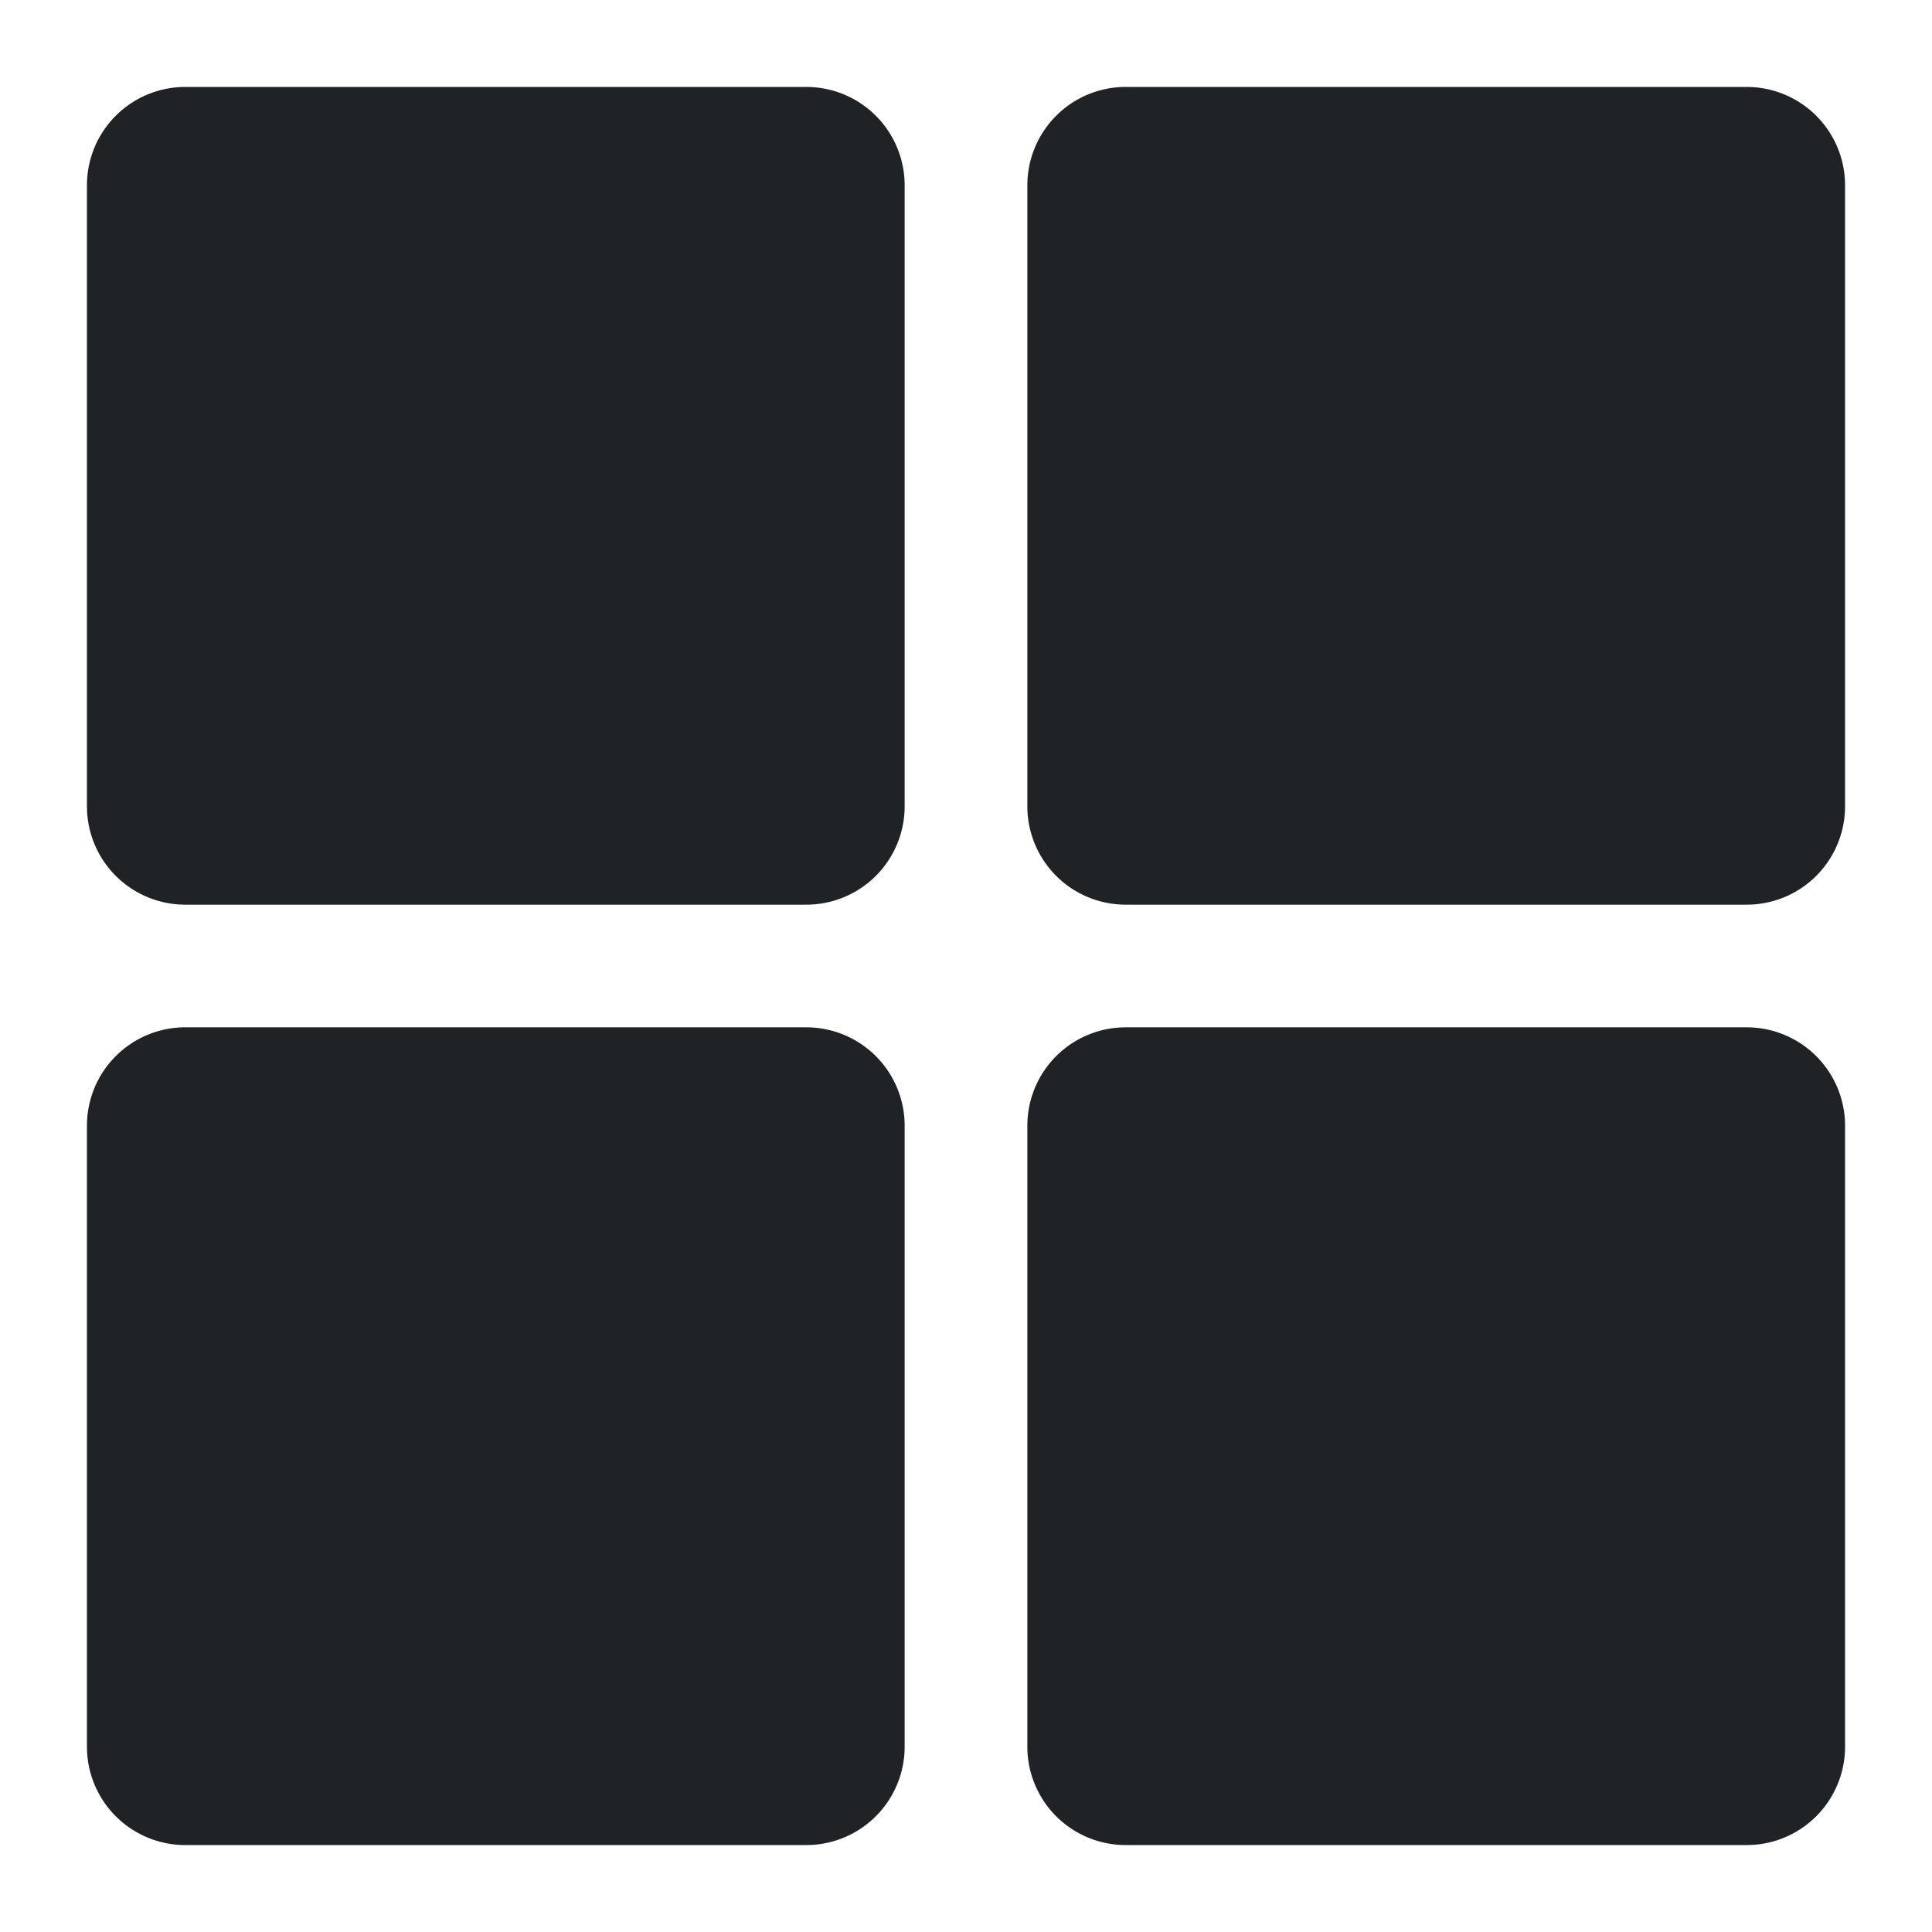
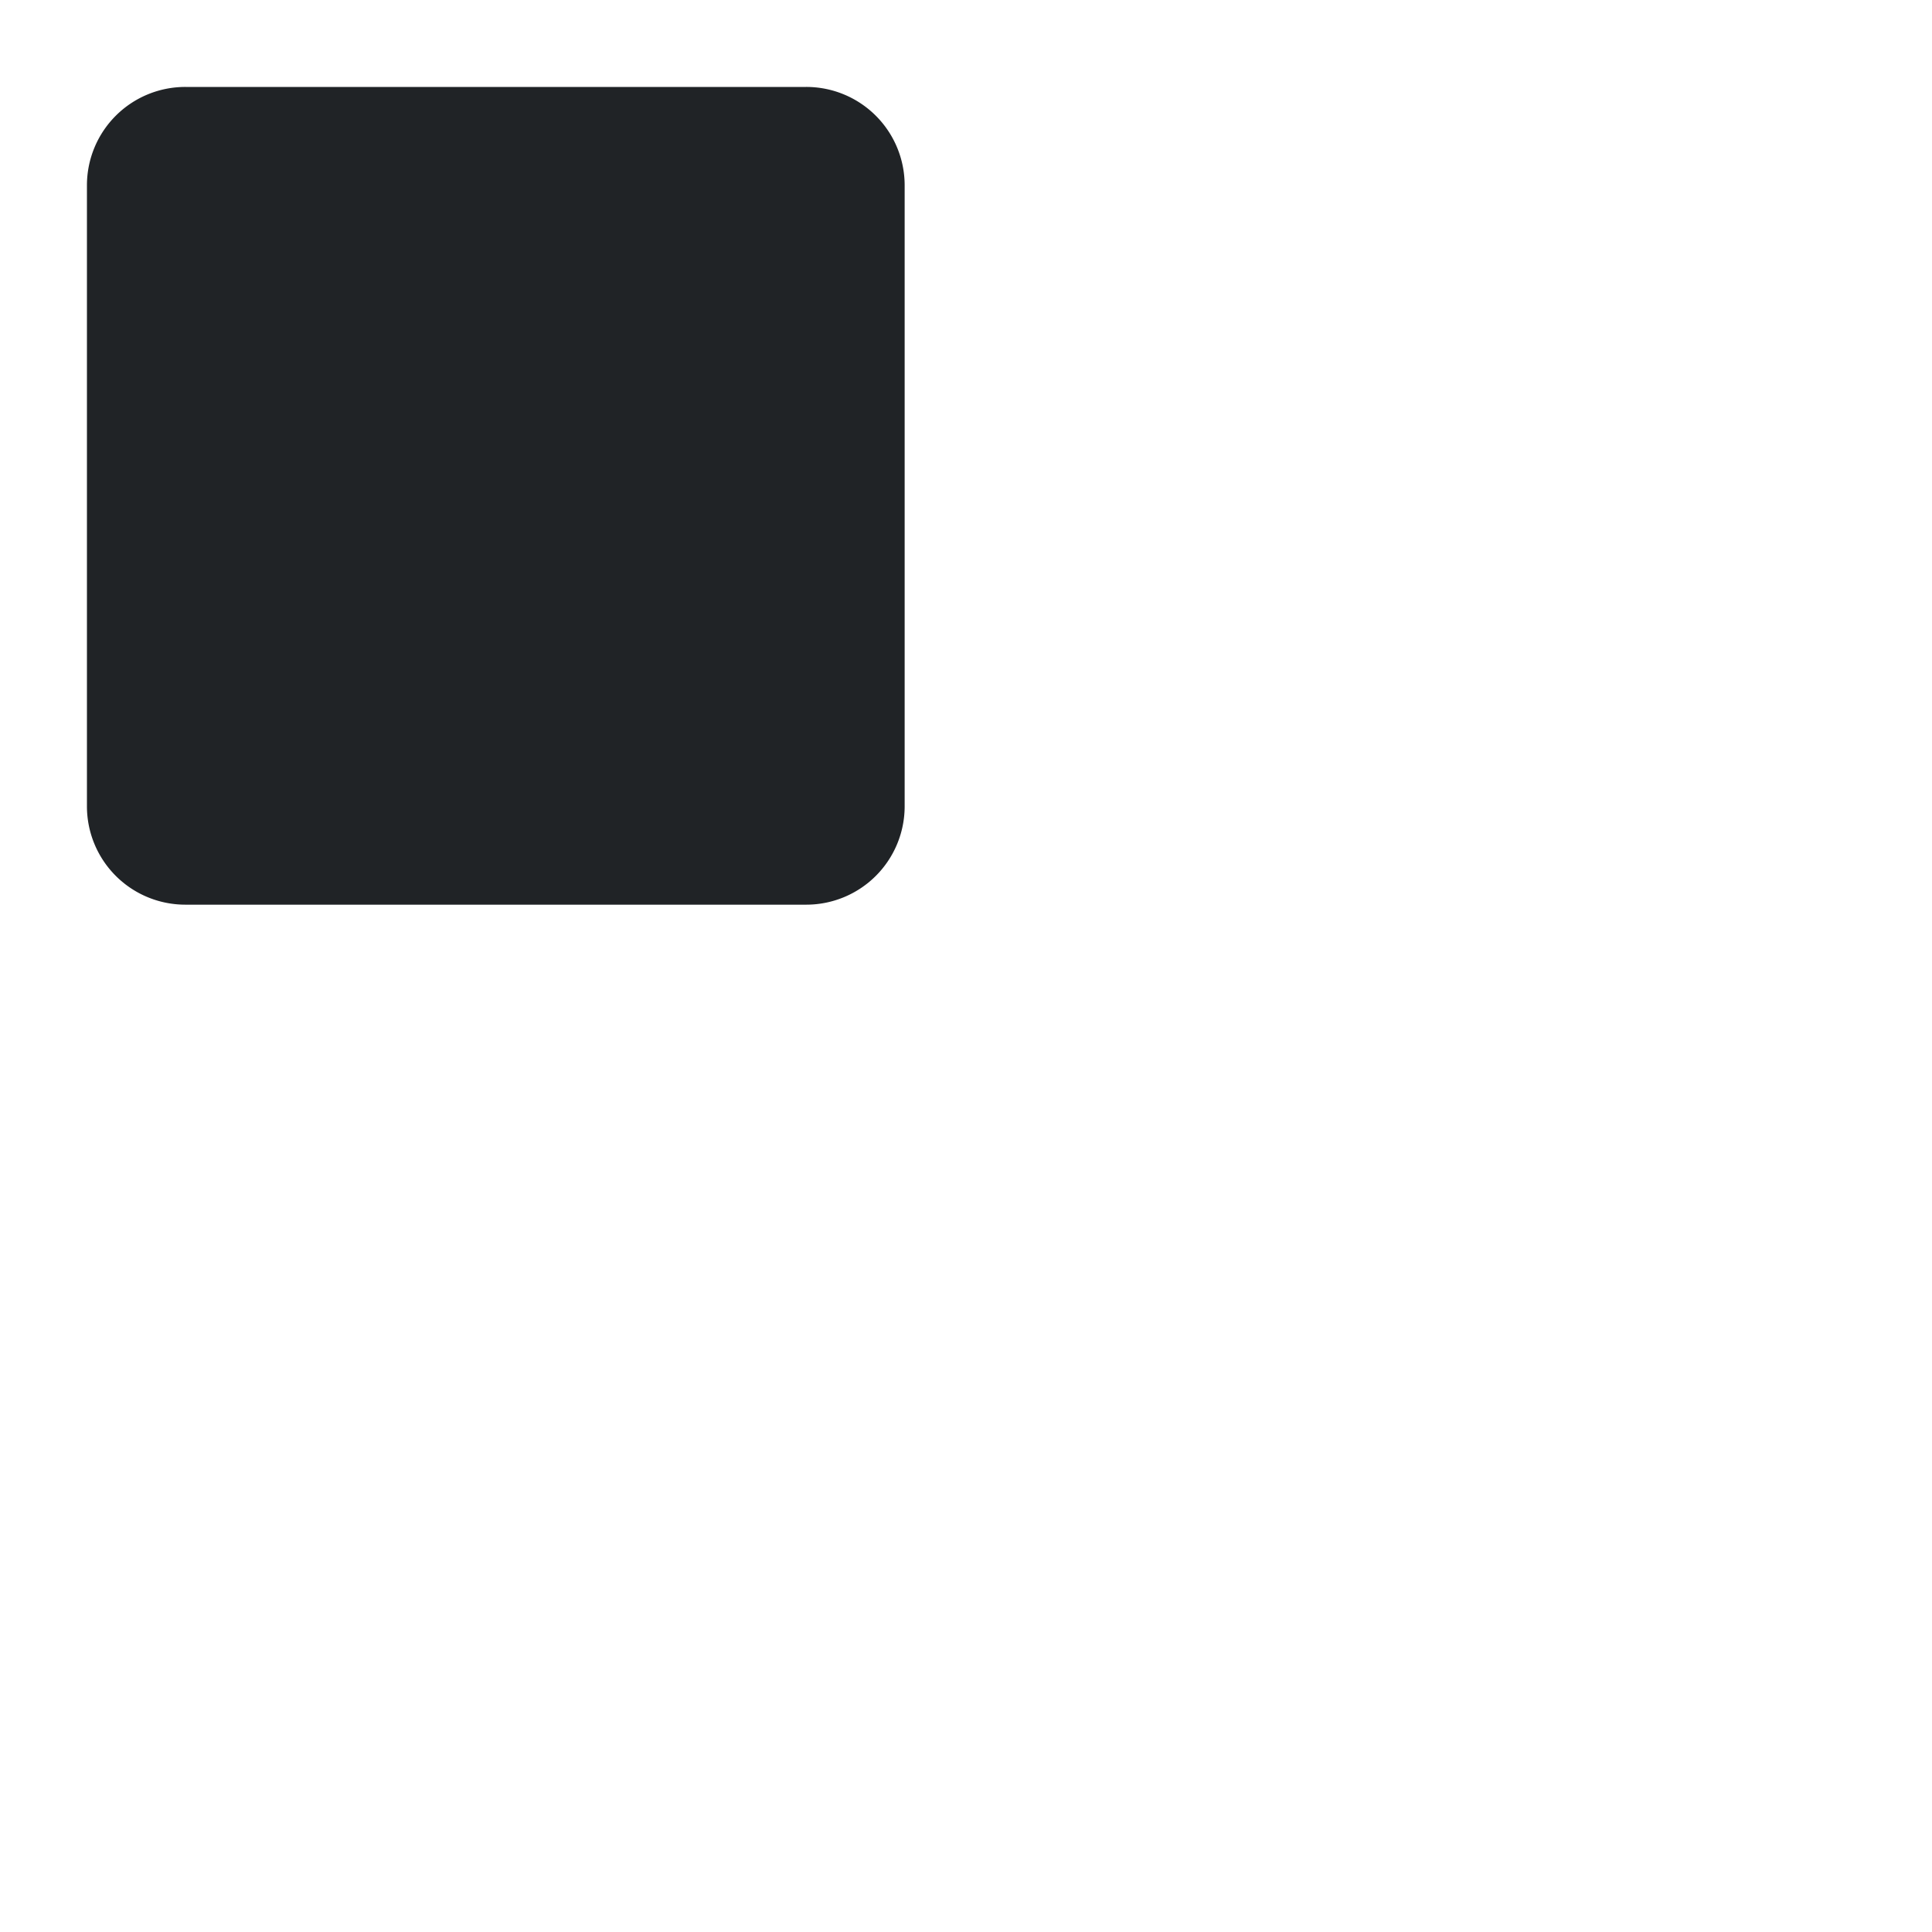
<svg xmlns="http://www.w3.org/2000/svg" width="500" height="500" viewBox="0 0 500 500">
  <style>
        img[src*="feature-infrastructure.svg"] + svg {
      filter: drop-shadow(10px 10px 15px rgba(0, 0, 0, 0.35)) drop-shadow(-10px -10px 15px rgba(255, 255, 255, 0.048));
      will-change: filter;
    }
    </style>
  <path class="uk-preserve" fill="#202326" d="M48.023,22.5H208.606a25.46,25.46,0,0,1,25.518,25.4h0V208.733a25.458,25.458,0,0,1-25.518,25.395H48.023A25.461,25.461,0,0,1,22.5,208.733h0V47.9A25.459,25.459,0,0,1,48.022,22.5Z" />
-   <path class="uk-preserve" fill="#202326" d="M48.023,265.872H208.606a25.458,25.458,0,0,1,25.518,25.394h0V452.1a25.459,25.459,0,0,1-25.518,25.4H48.023A25.459,25.459,0,0,1,22.5,452.105h0V291.268a25.458,25.458,0,0,1,25.518-25.4h.005Z" />
-   <path class="uk-preserve" fill="#202326" d="M291.394,22.5H451.977A25.461,25.461,0,0,1,477.5,47.9h0V208.733a25.458,25.458,0,0,1-25.518,25.395H291.394a25.458,25.458,0,0,1-25.518-25.394h0V47.9A25.46,25.46,0,0,1,291.394,22.5Z" />
-   <path class="uk-preserve" fill="#202326" d="M291.394,265.872H451.977A25.461,25.461,0,0,1,477.5,291.267h0V452.1a25.459,25.459,0,0,1-25.518,25.4H291.394a25.459,25.459,0,0,1-25.518-25.4h0V291.268A25.458,25.458,0,0,1,291.394,265.872Z" />
</svg>